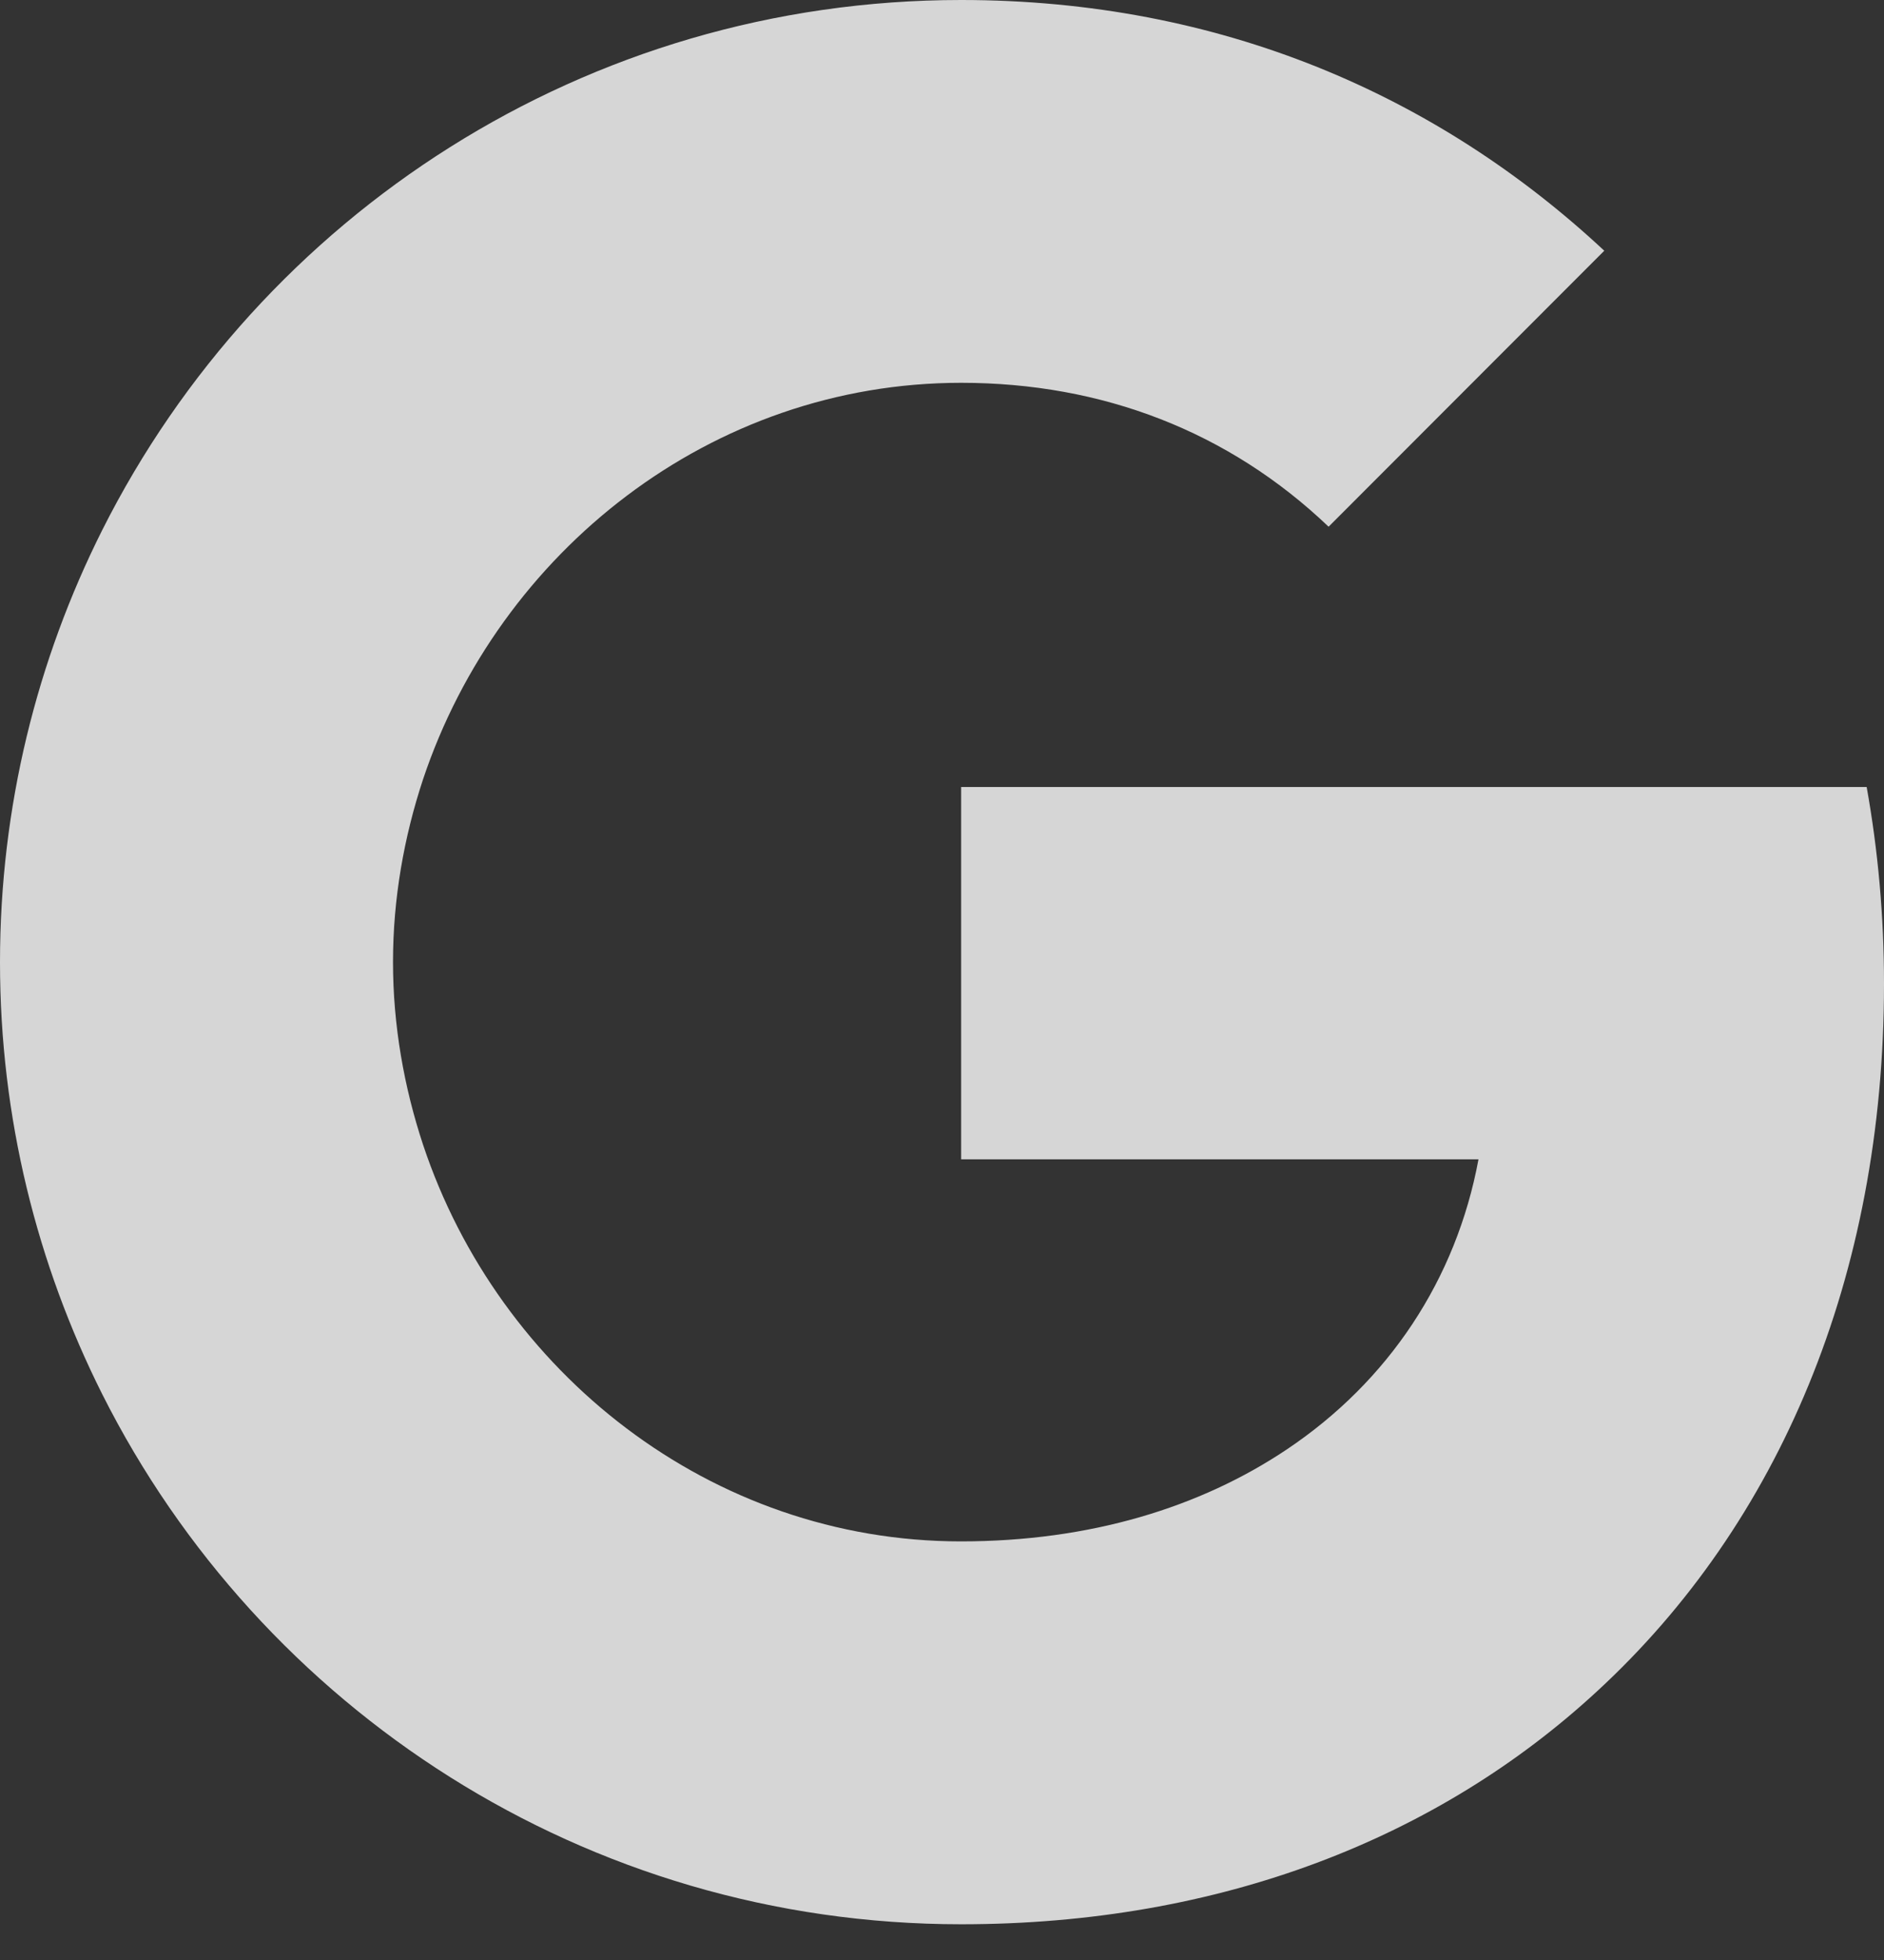
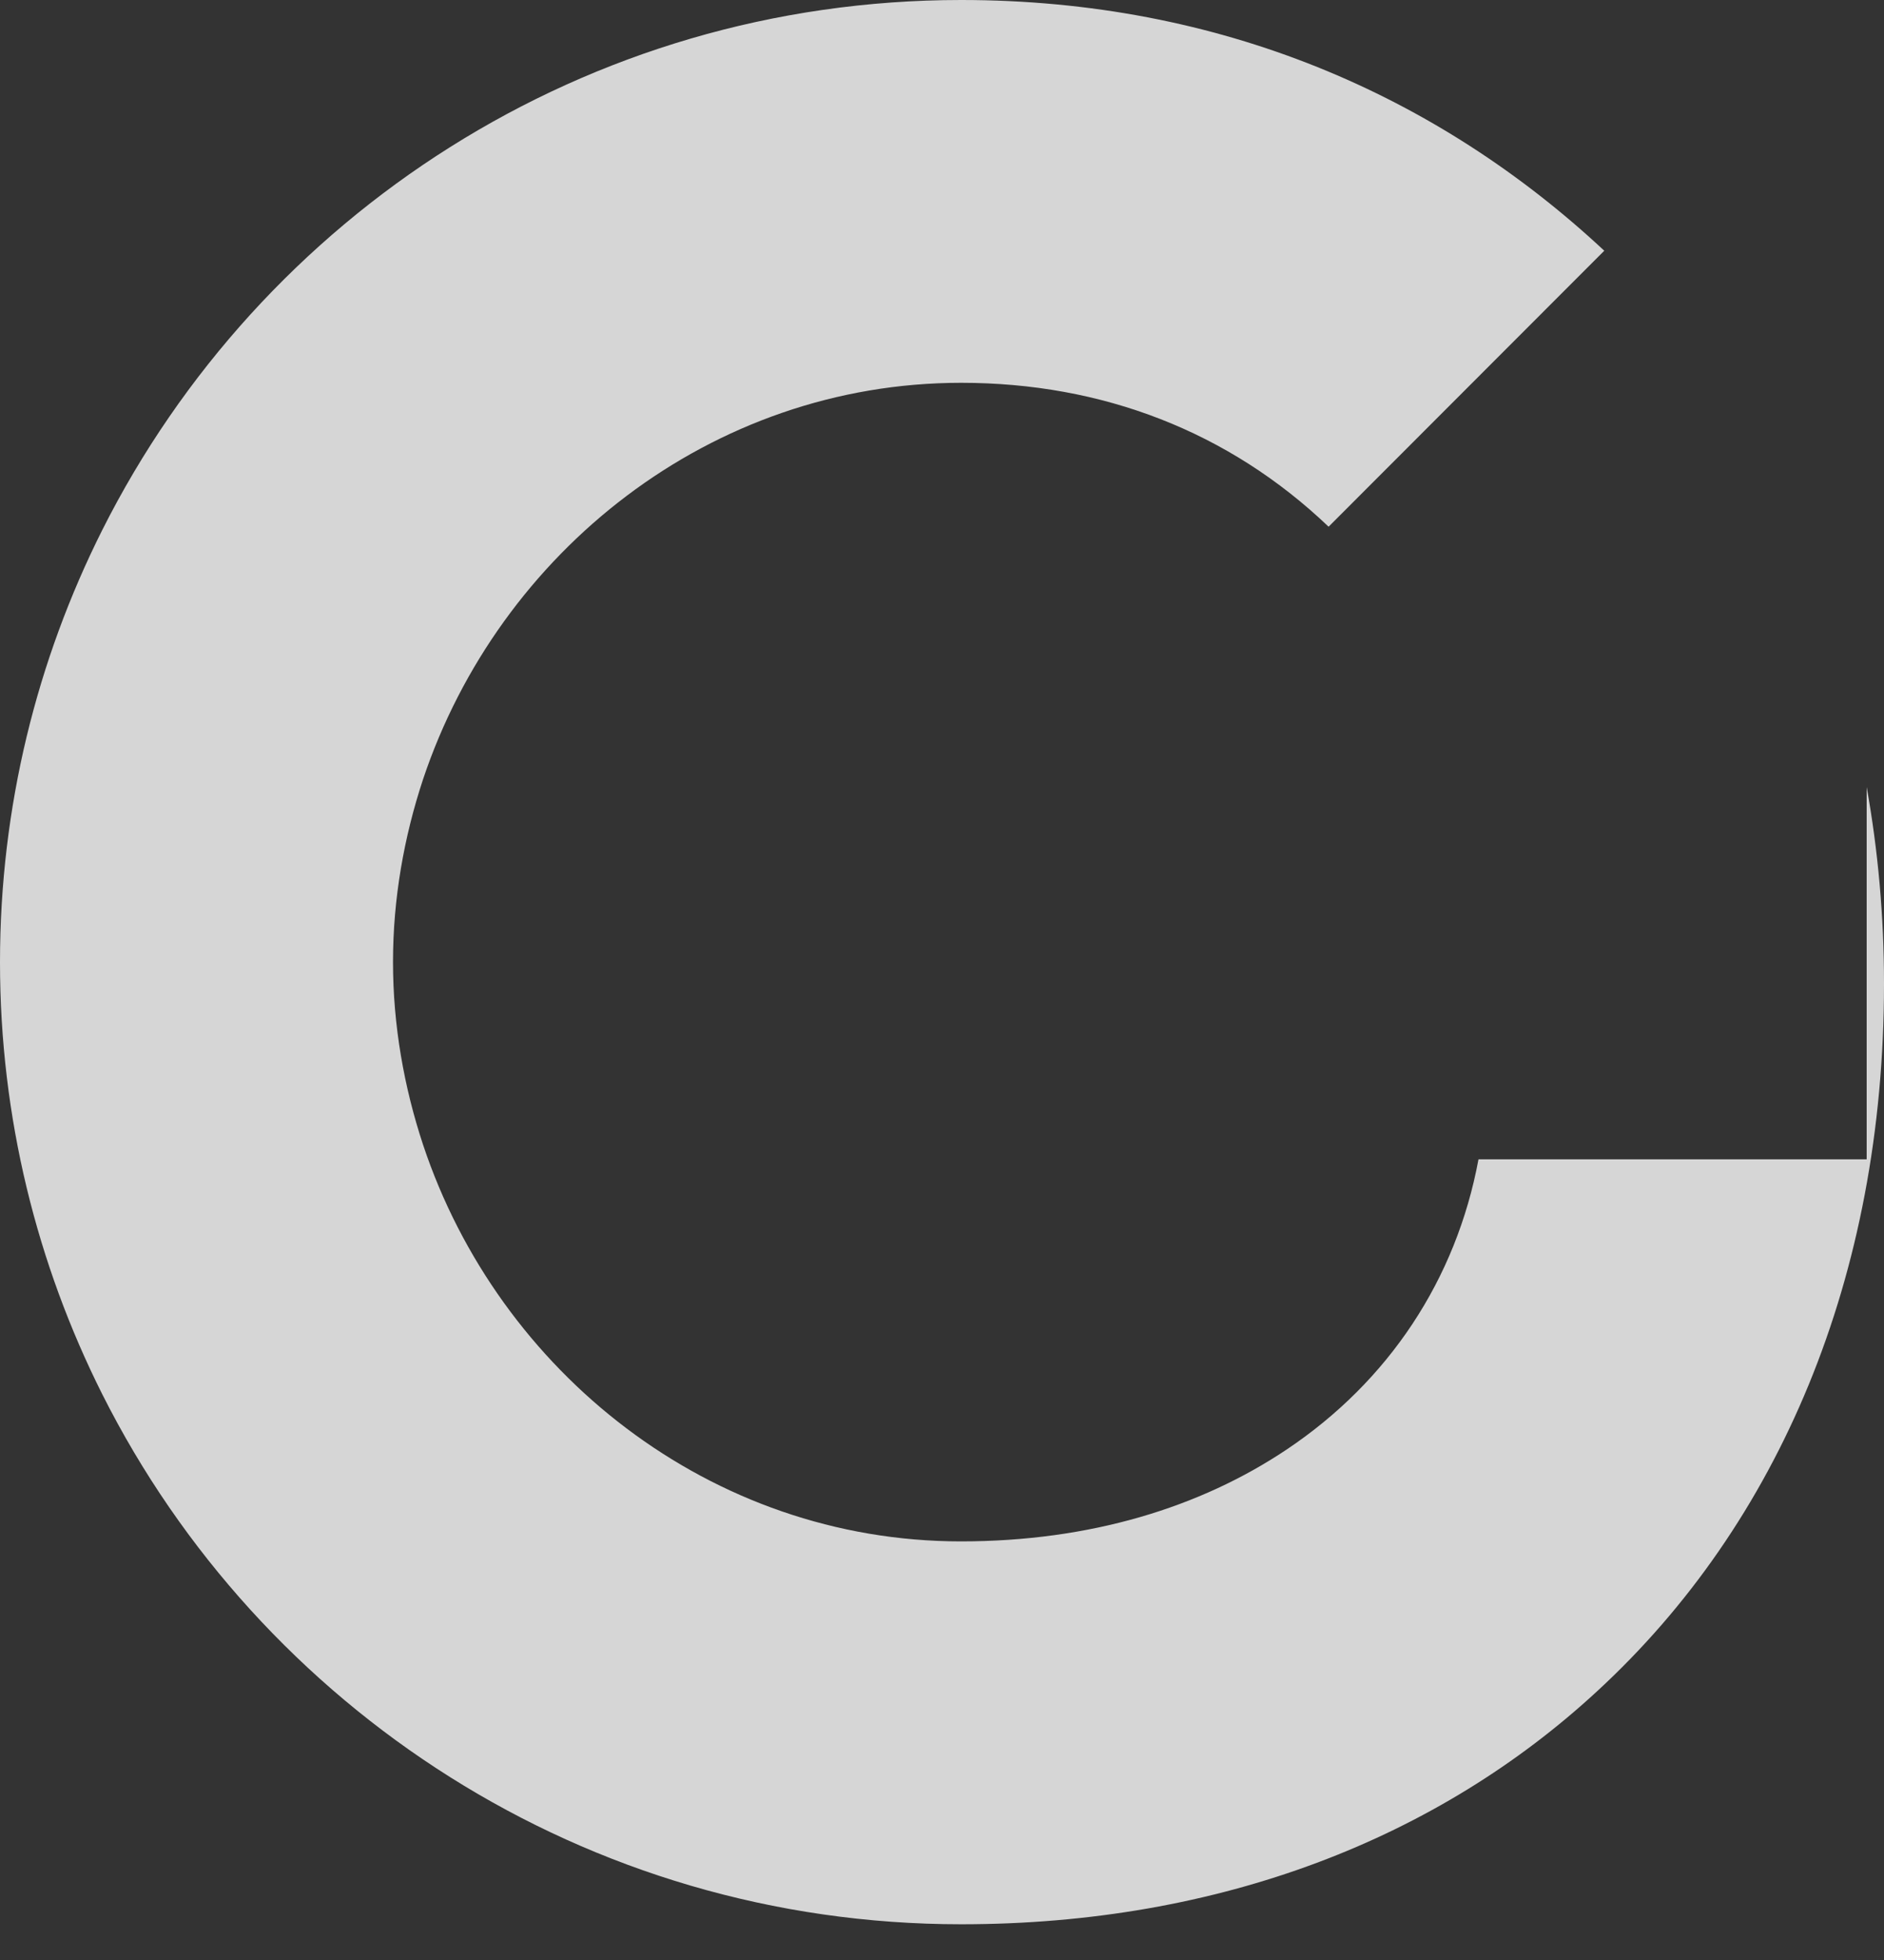
<svg xmlns="http://www.w3.org/2000/svg" width="25" height="26" viewBox="0 0 25 26" fill="none">
  <rect x="0" y="0" width="25" height="26" fill="#333333" stroke="none" />
-   <path d="M24.77 10.44H12.754V15.379H19.619C19.323 16.975 18.425 18.325 17.071 19.23C15.927 19.995 14.467 20.447 12.751 20.447C9.429 20.447 6.618 18.202 5.614 15.186C5.361 14.421 5.215 13.602 5.215 12.761C5.215 11.92 5.361 11.101 5.614 10.337C6.622 7.323 9.432 5.078 12.754 5.078C14.627 5.078 16.306 5.724 17.63 6.987L21.288 3.326C19.077 1.264 16.193 0 12.754 0C7.769 0 3.455 2.86 1.357 7.031C0.492 8.753 0 10.702 0 12.764C0 14.826 0.492 16.772 1.357 18.495C3.455 22.665 7.769 25.526 12.754 25.526C16.2 25.526 19.087 24.381 21.195 22.433C23.607 20.211 25 16.938 25 13.05C25 12.146 24.92 11.278 24.77 10.44Z" fill="white" fill-opacity="0.8" />
+   <path d="M24.77 10.44V15.379H19.619C19.323 16.975 18.425 18.325 17.071 19.23C15.927 19.995 14.467 20.447 12.751 20.447C9.429 20.447 6.618 18.202 5.614 15.186C5.361 14.421 5.215 13.602 5.215 12.761C5.215 11.92 5.361 11.101 5.614 10.337C6.622 7.323 9.432 5.078 12.754 5.078C14.627 5.078 16.306 5.724 17.63 6.987L21.288 3.326C19.077 1.264 16.193 0 12.754 0C7.769 0 3.455 2.86 1.357 7.031C0.492 8.753 0 10.702 0 12.764C0 14.826 0.492 16.772 1.357 18.495C3.455 22.665 7.769 25.526 12.754 25.526C16.2 25.526 19.087 24.381 21.195 22.433C23.607 20.211 25 16.938 25 13.05C25 12.146 24.92 11.278 24.77 10.44Z" fill="white" fill-opacity="0.8" />
</svg>